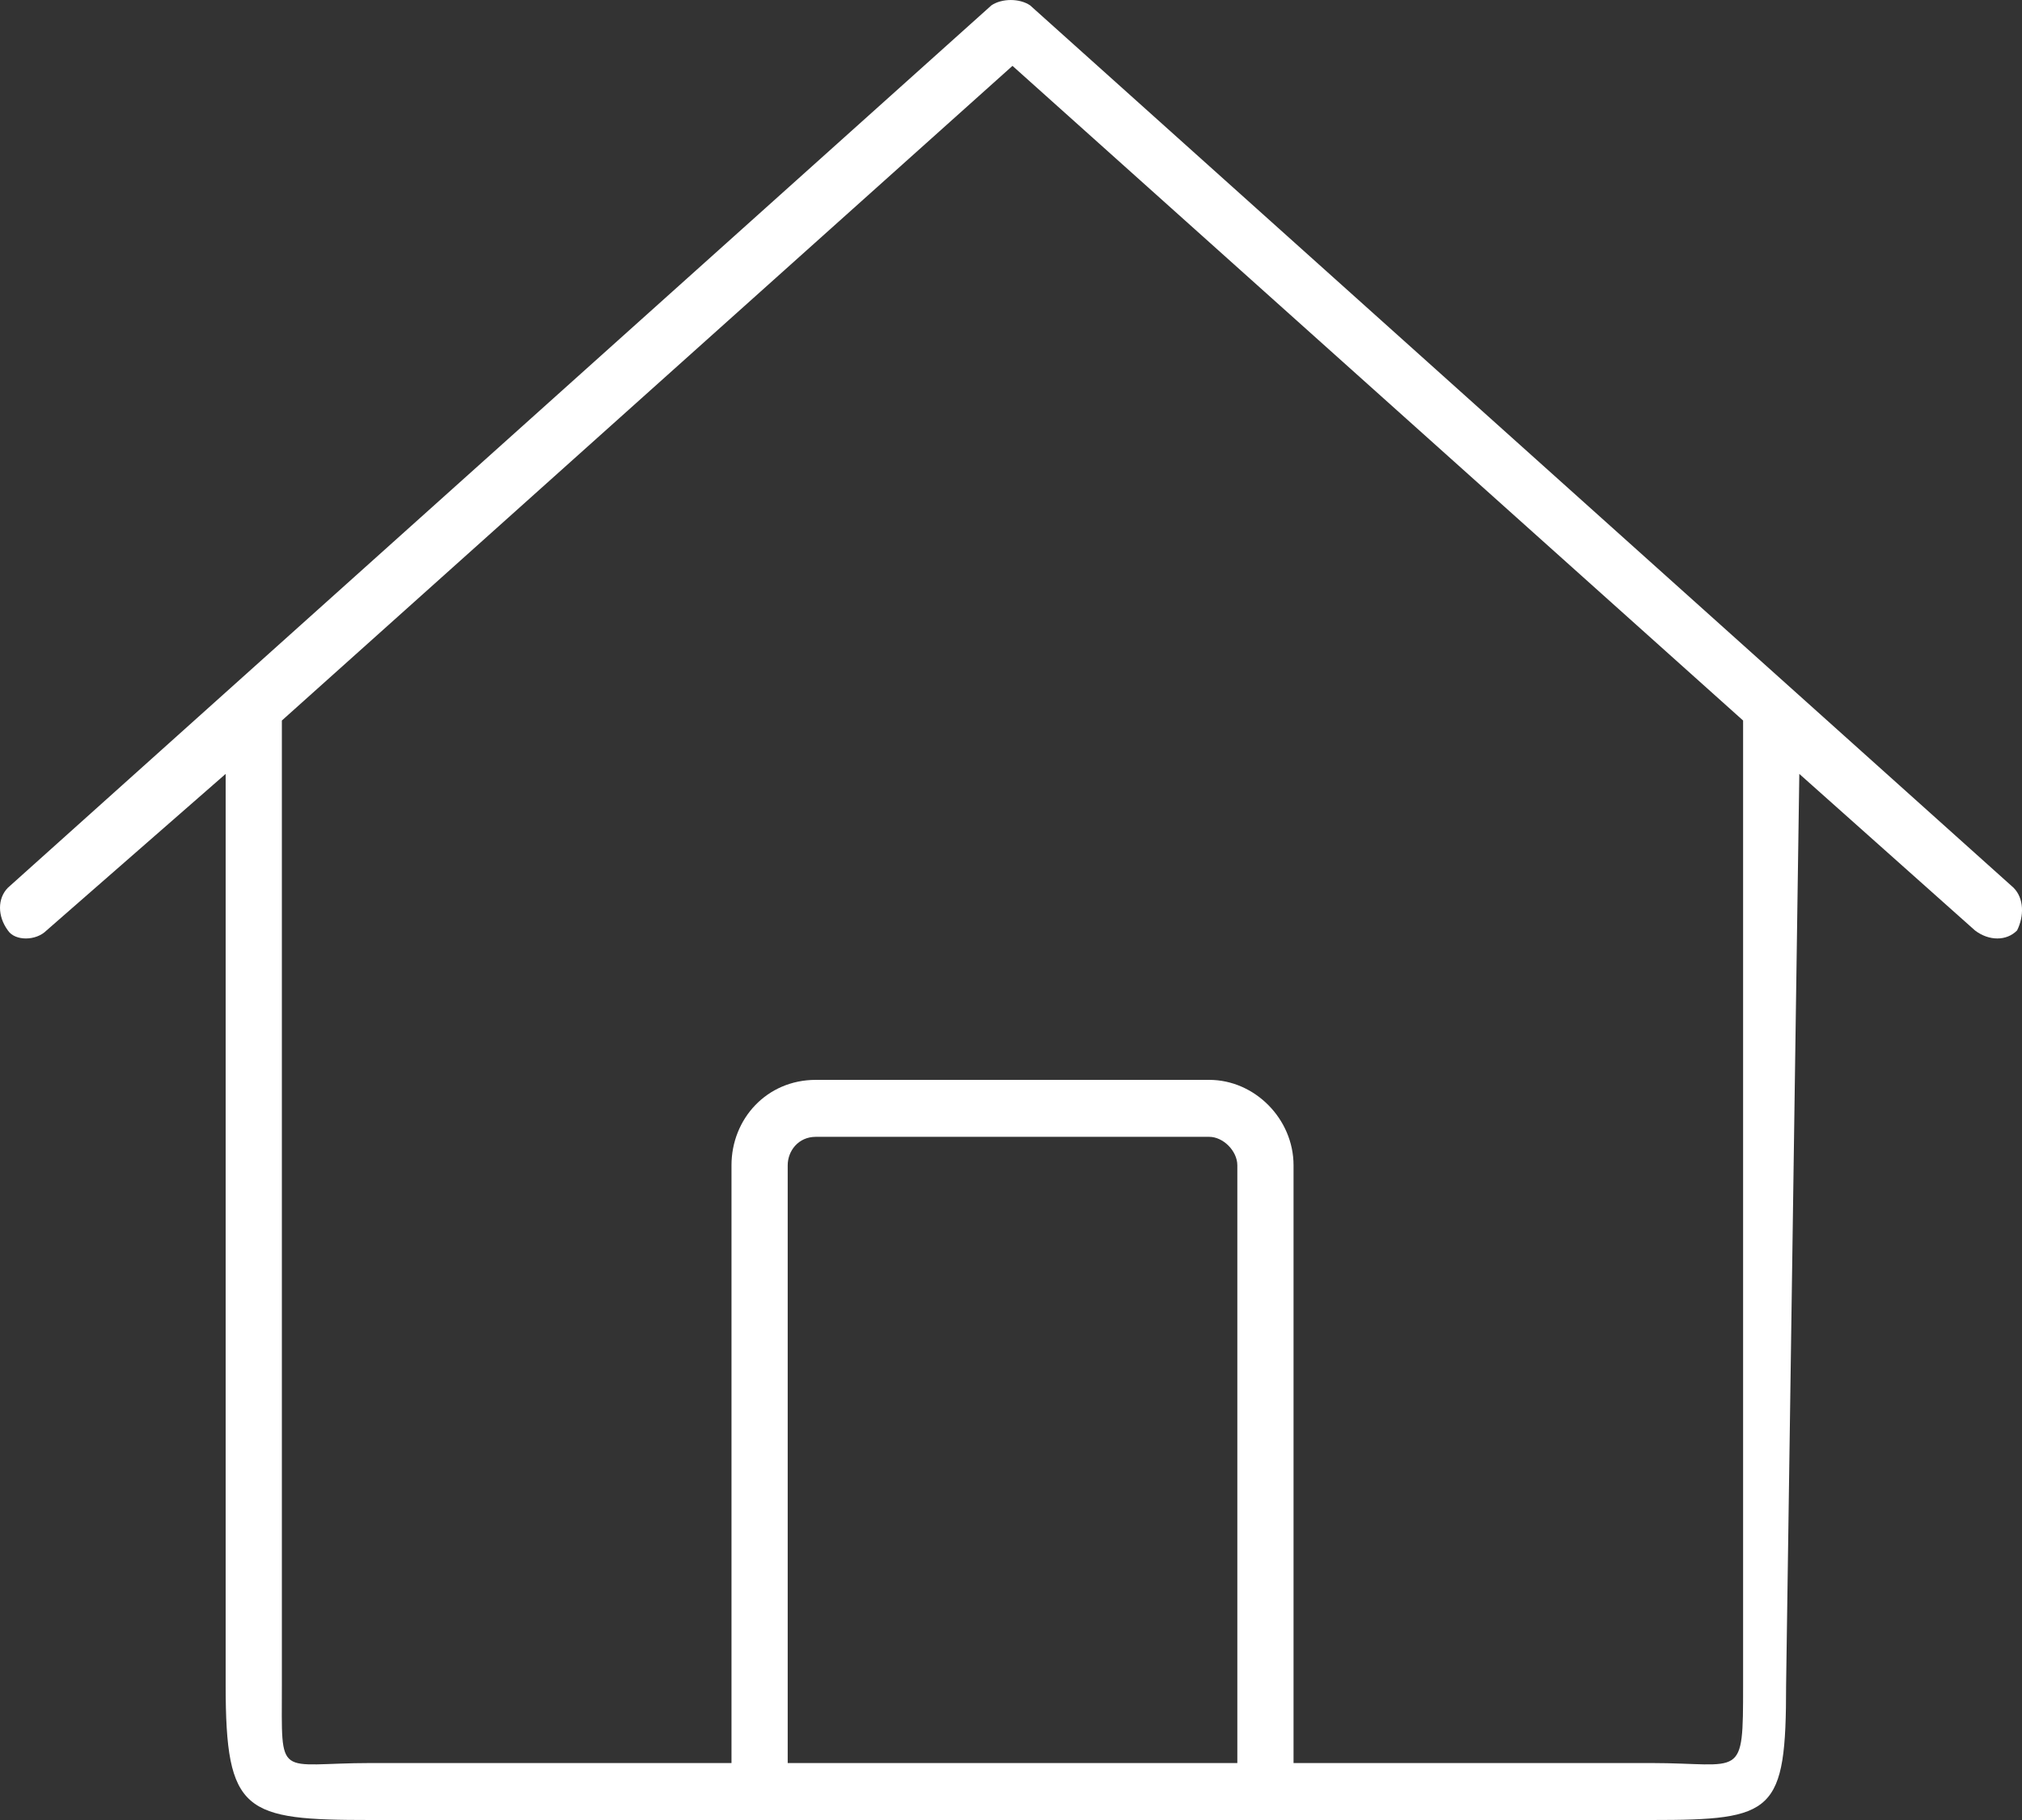
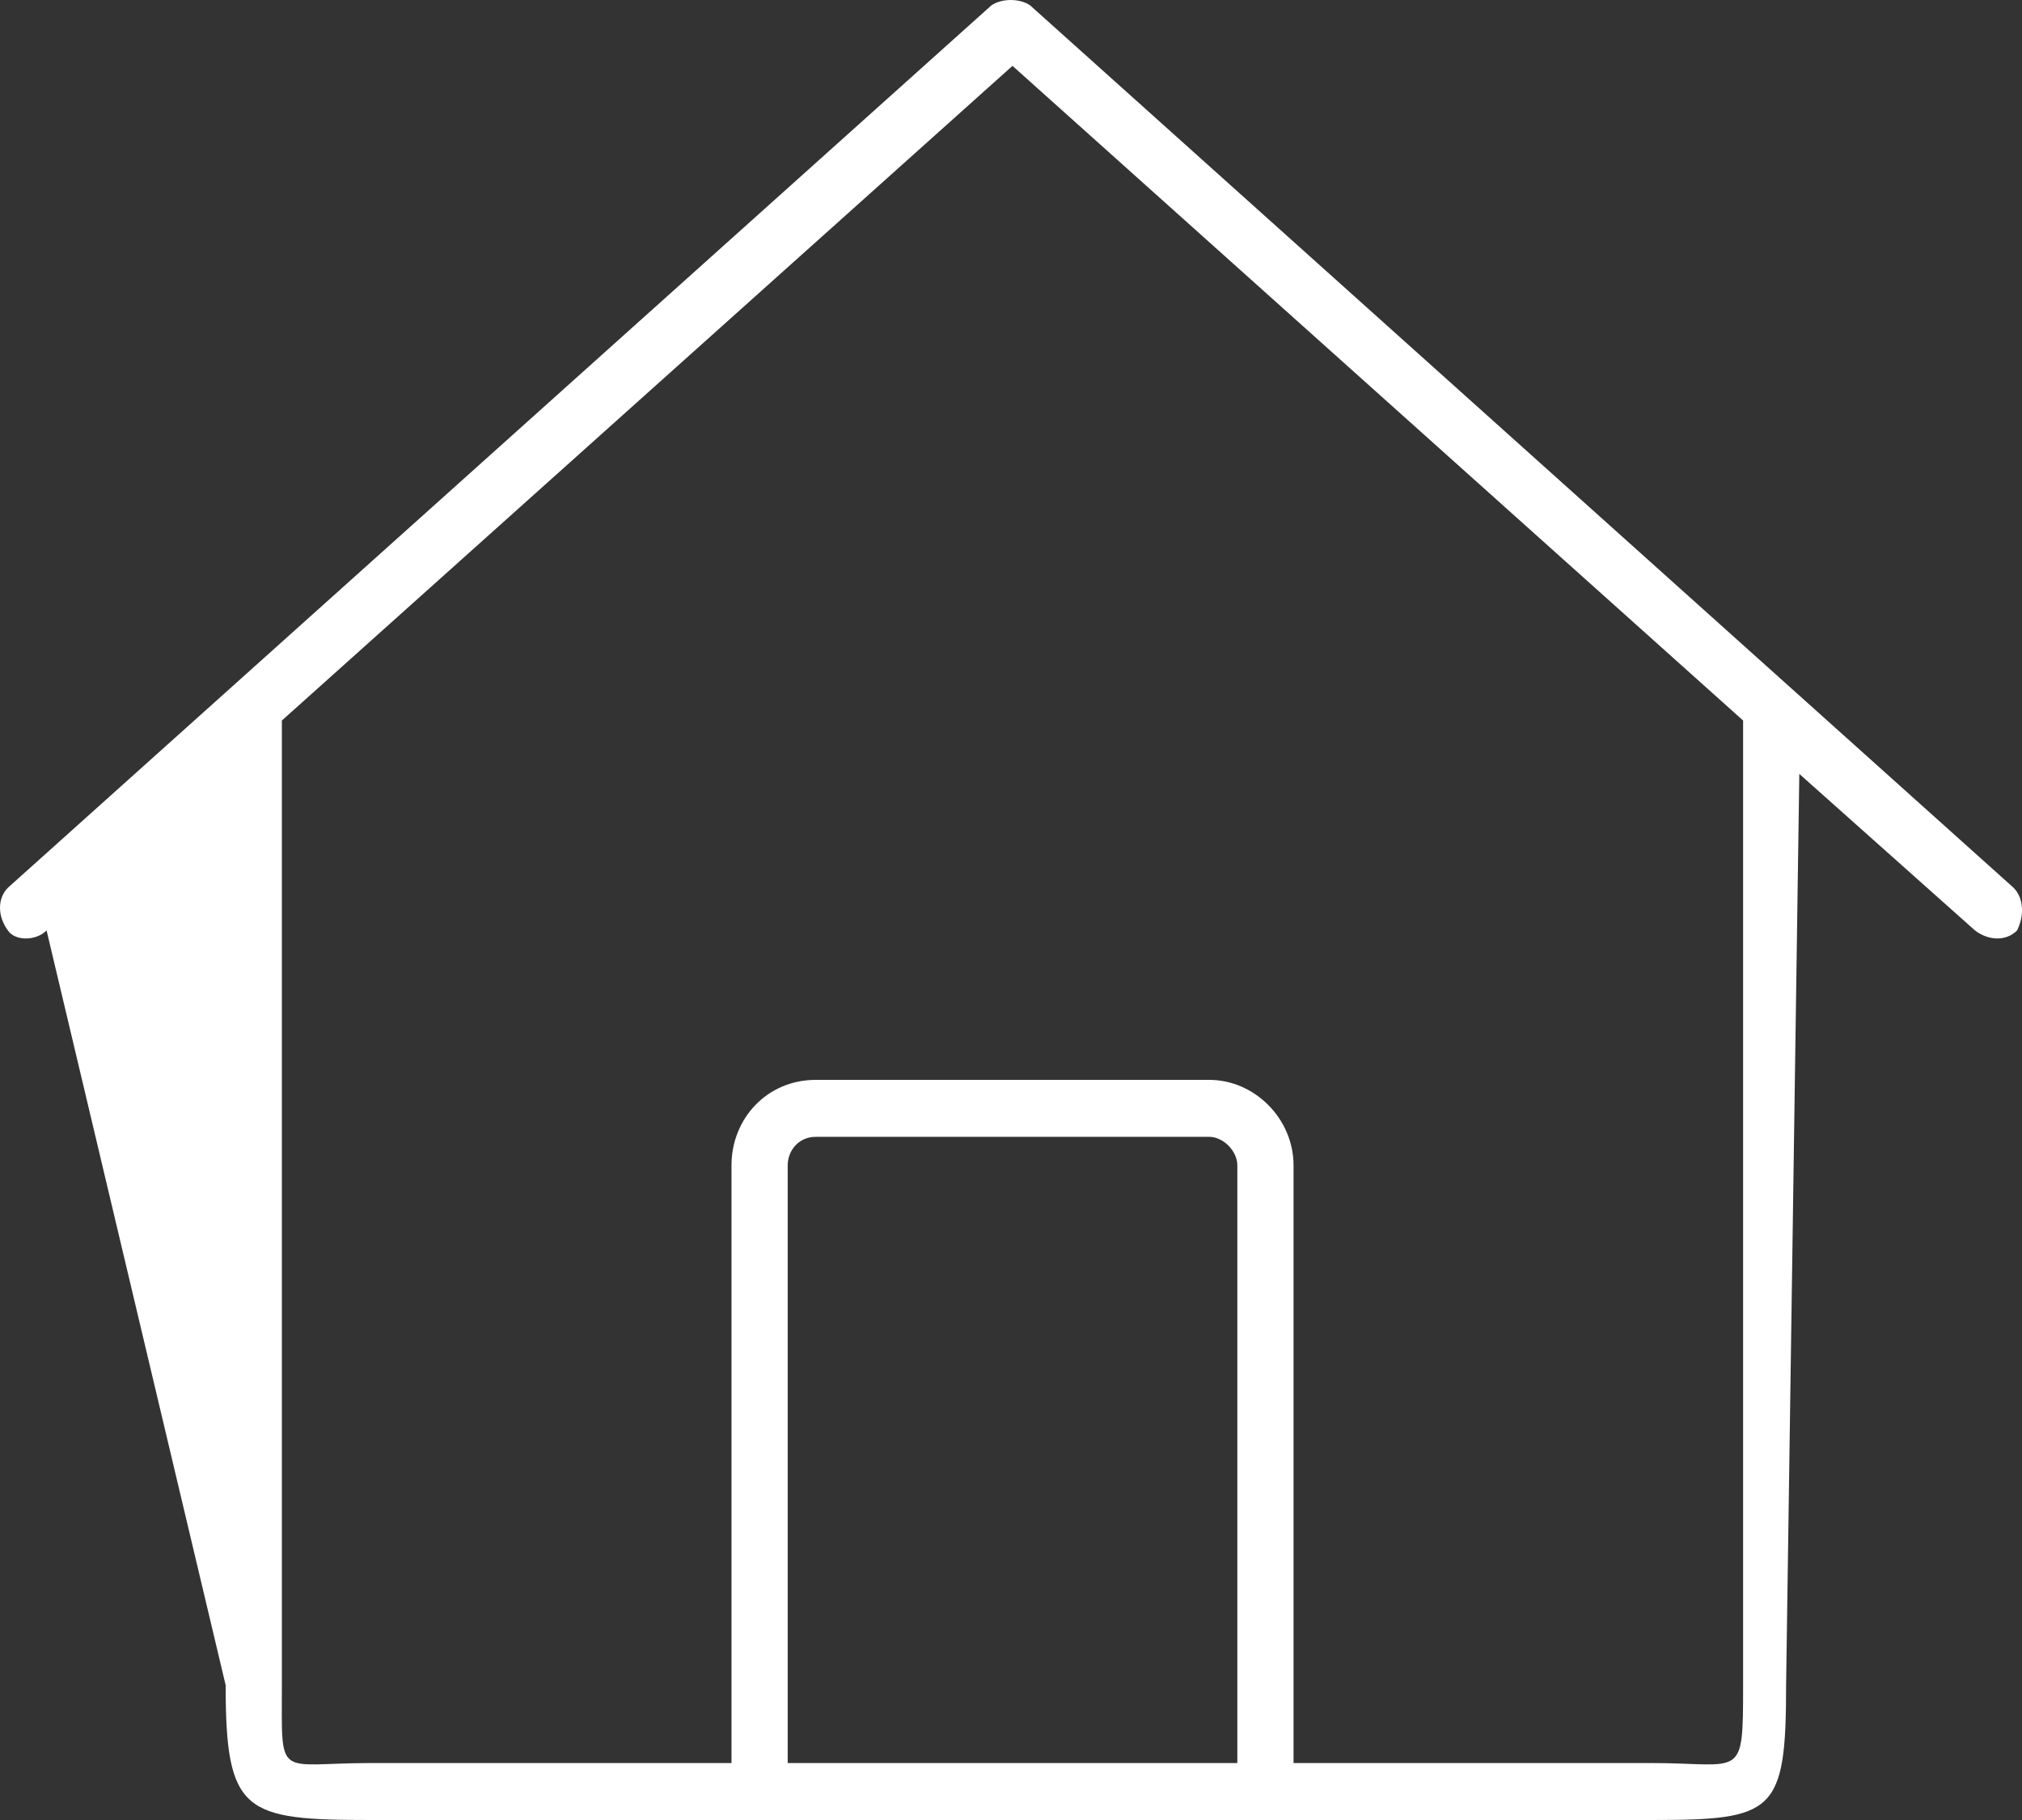
<svg xmlns="http://www.w3.org/2000/svg" width="30" height="27" viewBox="0 0 30 27" fill="none">
  <rect x="0" y="0" width="30" height="27" fill="#333333" stroke="none" />
-   <path d="M15.283 0.079L29.875 13.17C30.032 13.328 30.032 13.592 29.927 13.803C29.771 13.962 29.51 13.962 29.302 13.803L26.696 11.481L26.5 25C26.5 26.9 26.324 27 24.5 27H5.5C3.624 27 3.348 26.9 3.348 25V11.481L0.691 13.803C0.534 13.962 0.221 13.962 0.117 13.803C-0.039 13.592 -0.039 13.328 0.117 13.17L14.71 0.079C14.866 -0.026 15.127 -0.026 15.283 0.079ZM4.182 25C4.182 26.425 4.093 26.155 5.5 26.155H10.853V17.287C10.853 16.601 11.374 16.02 12.104 16.02H17.941C18.618 16.02 19.192 16.601 19.192 17.287V26.155H24.5C25.855 26.155 25.862 26.425 25.862 25V10.689L15.022 0.977L4.182 10.689V25ZM11.687 26.155H18.358V17.287C18.358 17.076 18.149 16.865 17.941 16.865H12.104C11.843 16.865 11.687 17.076 11.687 17.287V26.155Z" fill="white" />
+   <path d="M15.283 0.079L29.875 13.17C30.032 13.328 30.032 13.592 29.927 13.803C29.771 13.962 29.51 13.962 29.302 13.803L26.696 11.481L26.5 25C26.5 26.9 26.324 27 24.5 27H5.5C3.624 27 3.348 26.9 3.348 25L0.691 13.803C0.534 13.962 0.221 13.962 0.117 13.803C-0.039 13.592 -0.039 13.328 0.117 13.17L14.71 0.079C14.866 -0.026 15.127 -0.026 15.283 0.079ZM4.182 25C4.182 26.425 4.093 26.155 5.5 26.155H10.853V17.287C10.853 16.601 11.374 16.02 12.104 16.02H17.941C18.618 16.02 19.192 16.601 19.192 17.287V26.155H24.5C25.855 26.155 25.862 26.425 25.862 25V10.689L15.022 0.977L4.182 10.689V25ZM11.687 26.155H18.358V17.287C18.358 17.076 18.149 16.865 17.941 16.865H12.104C11.843 16.865 11.687 17.076 11.687 17.287V26.155Z" fill="white" />
</svg>